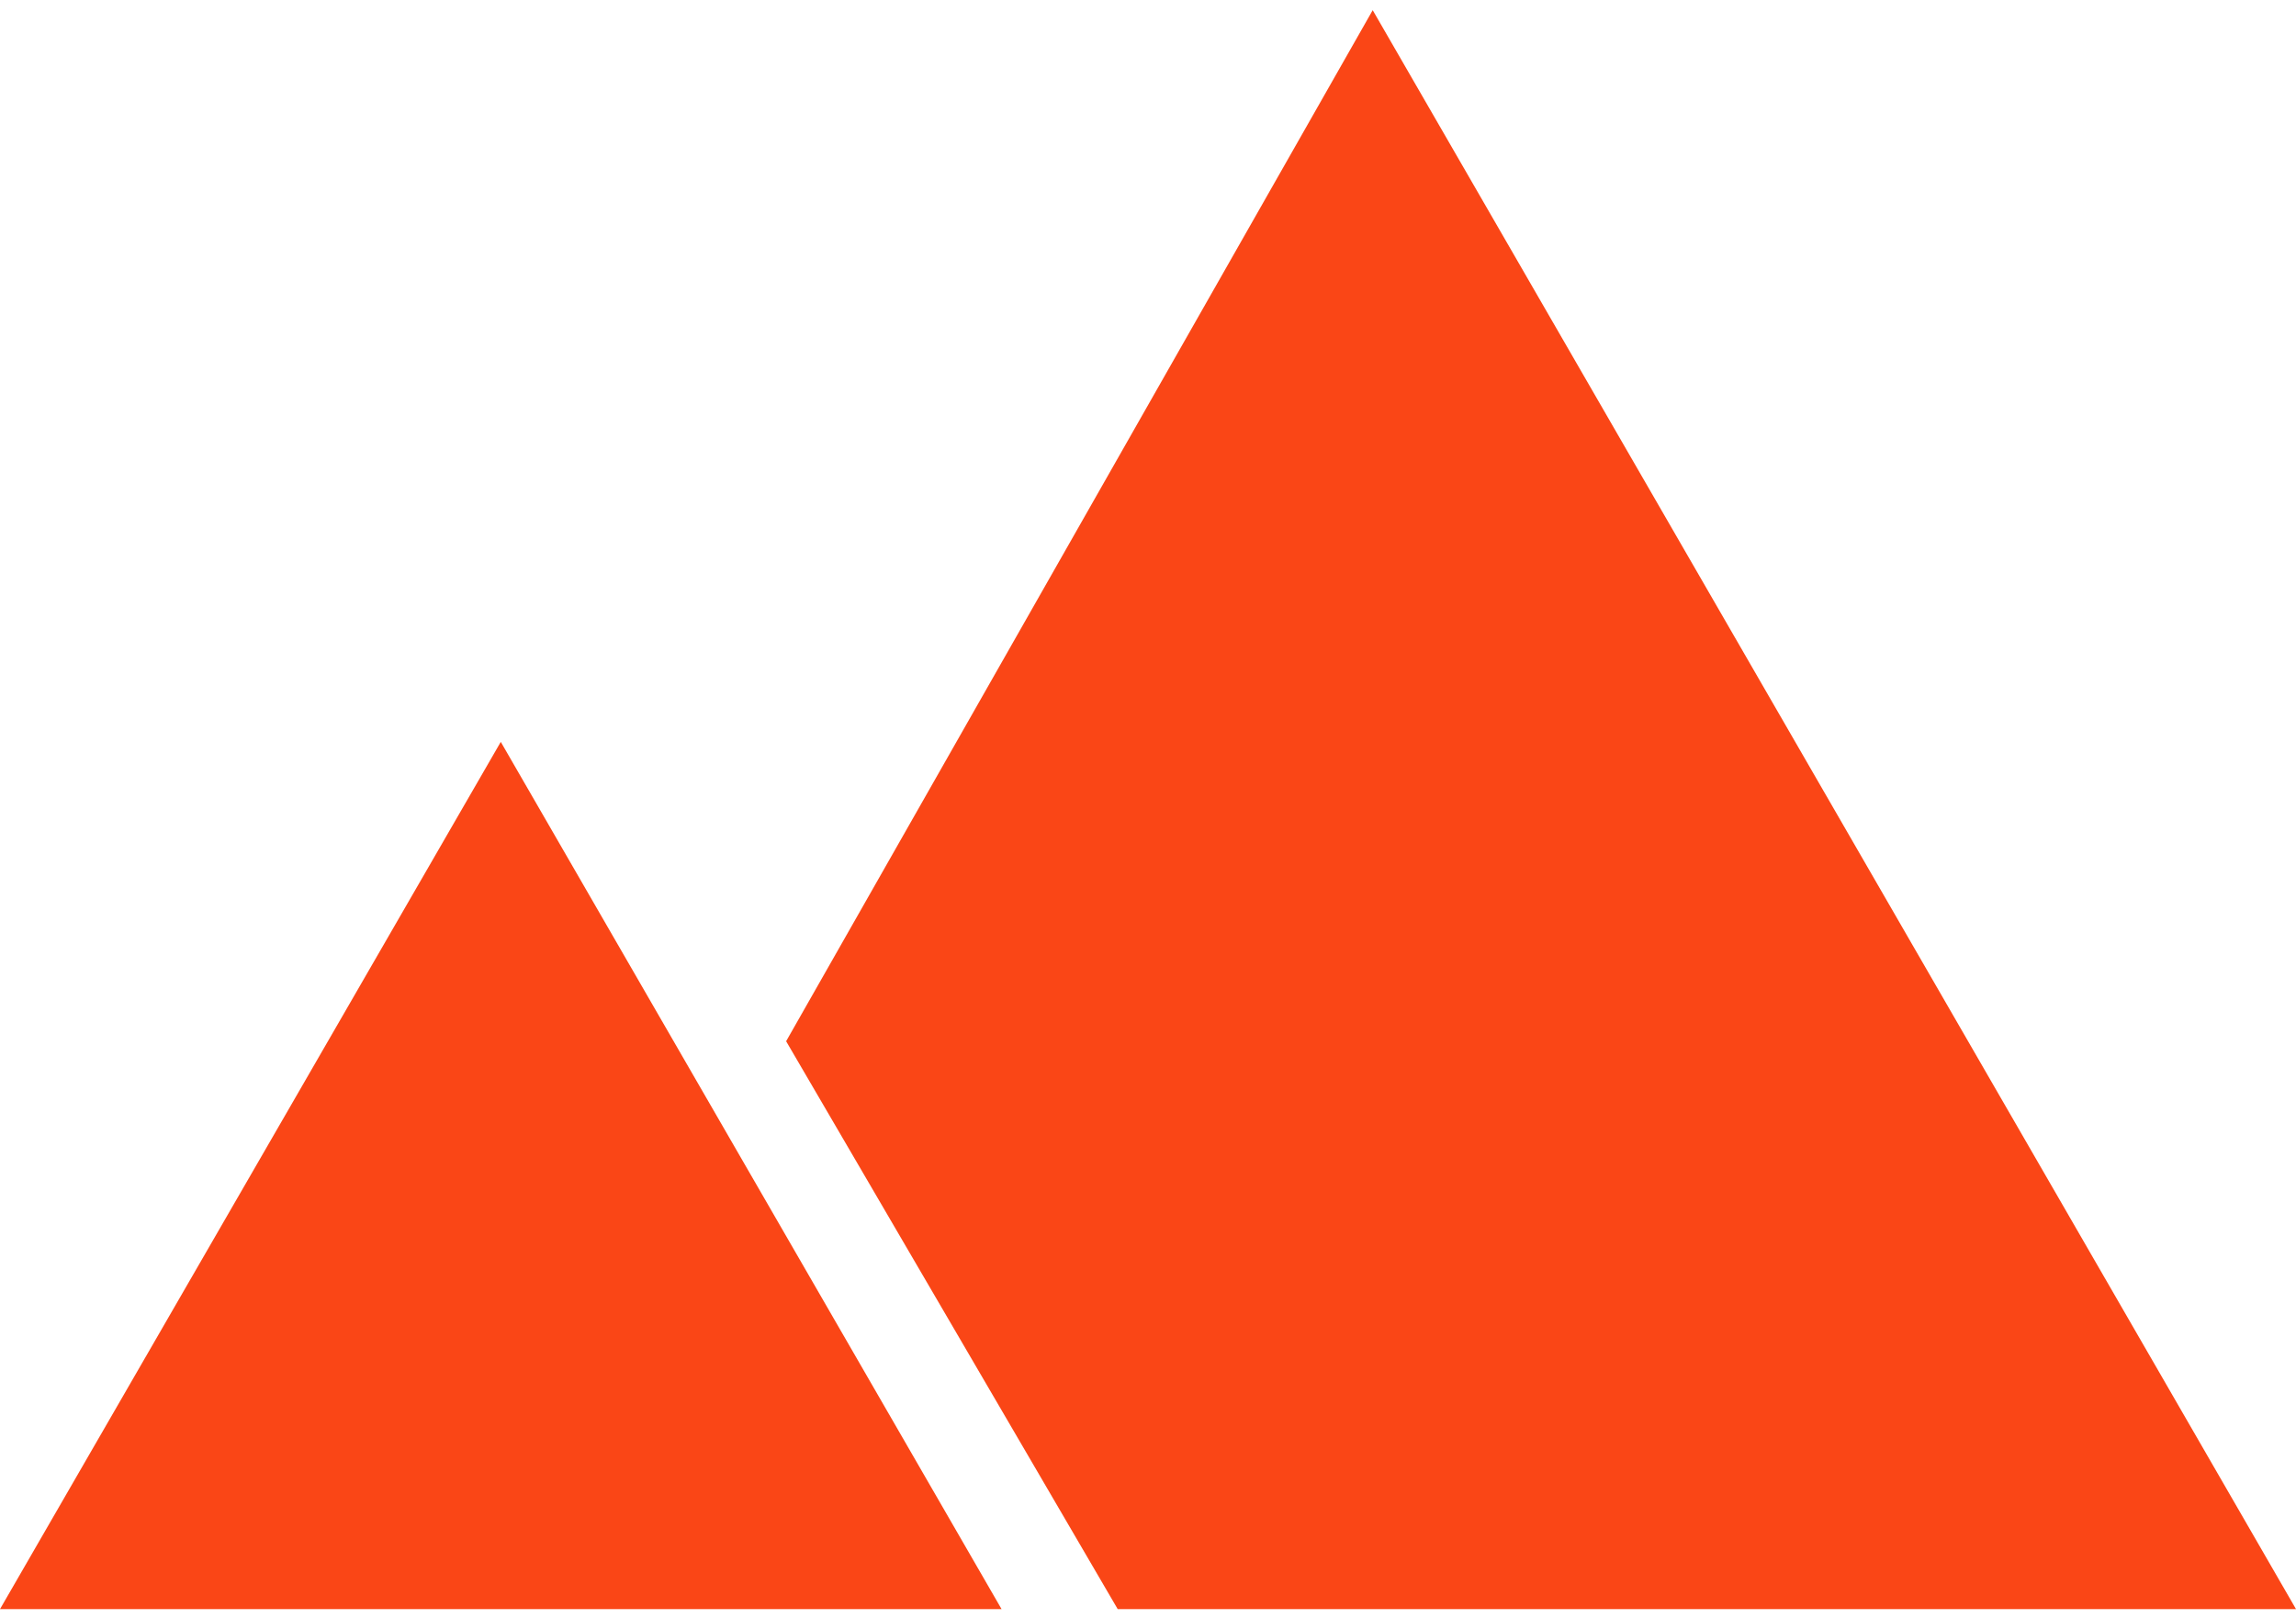
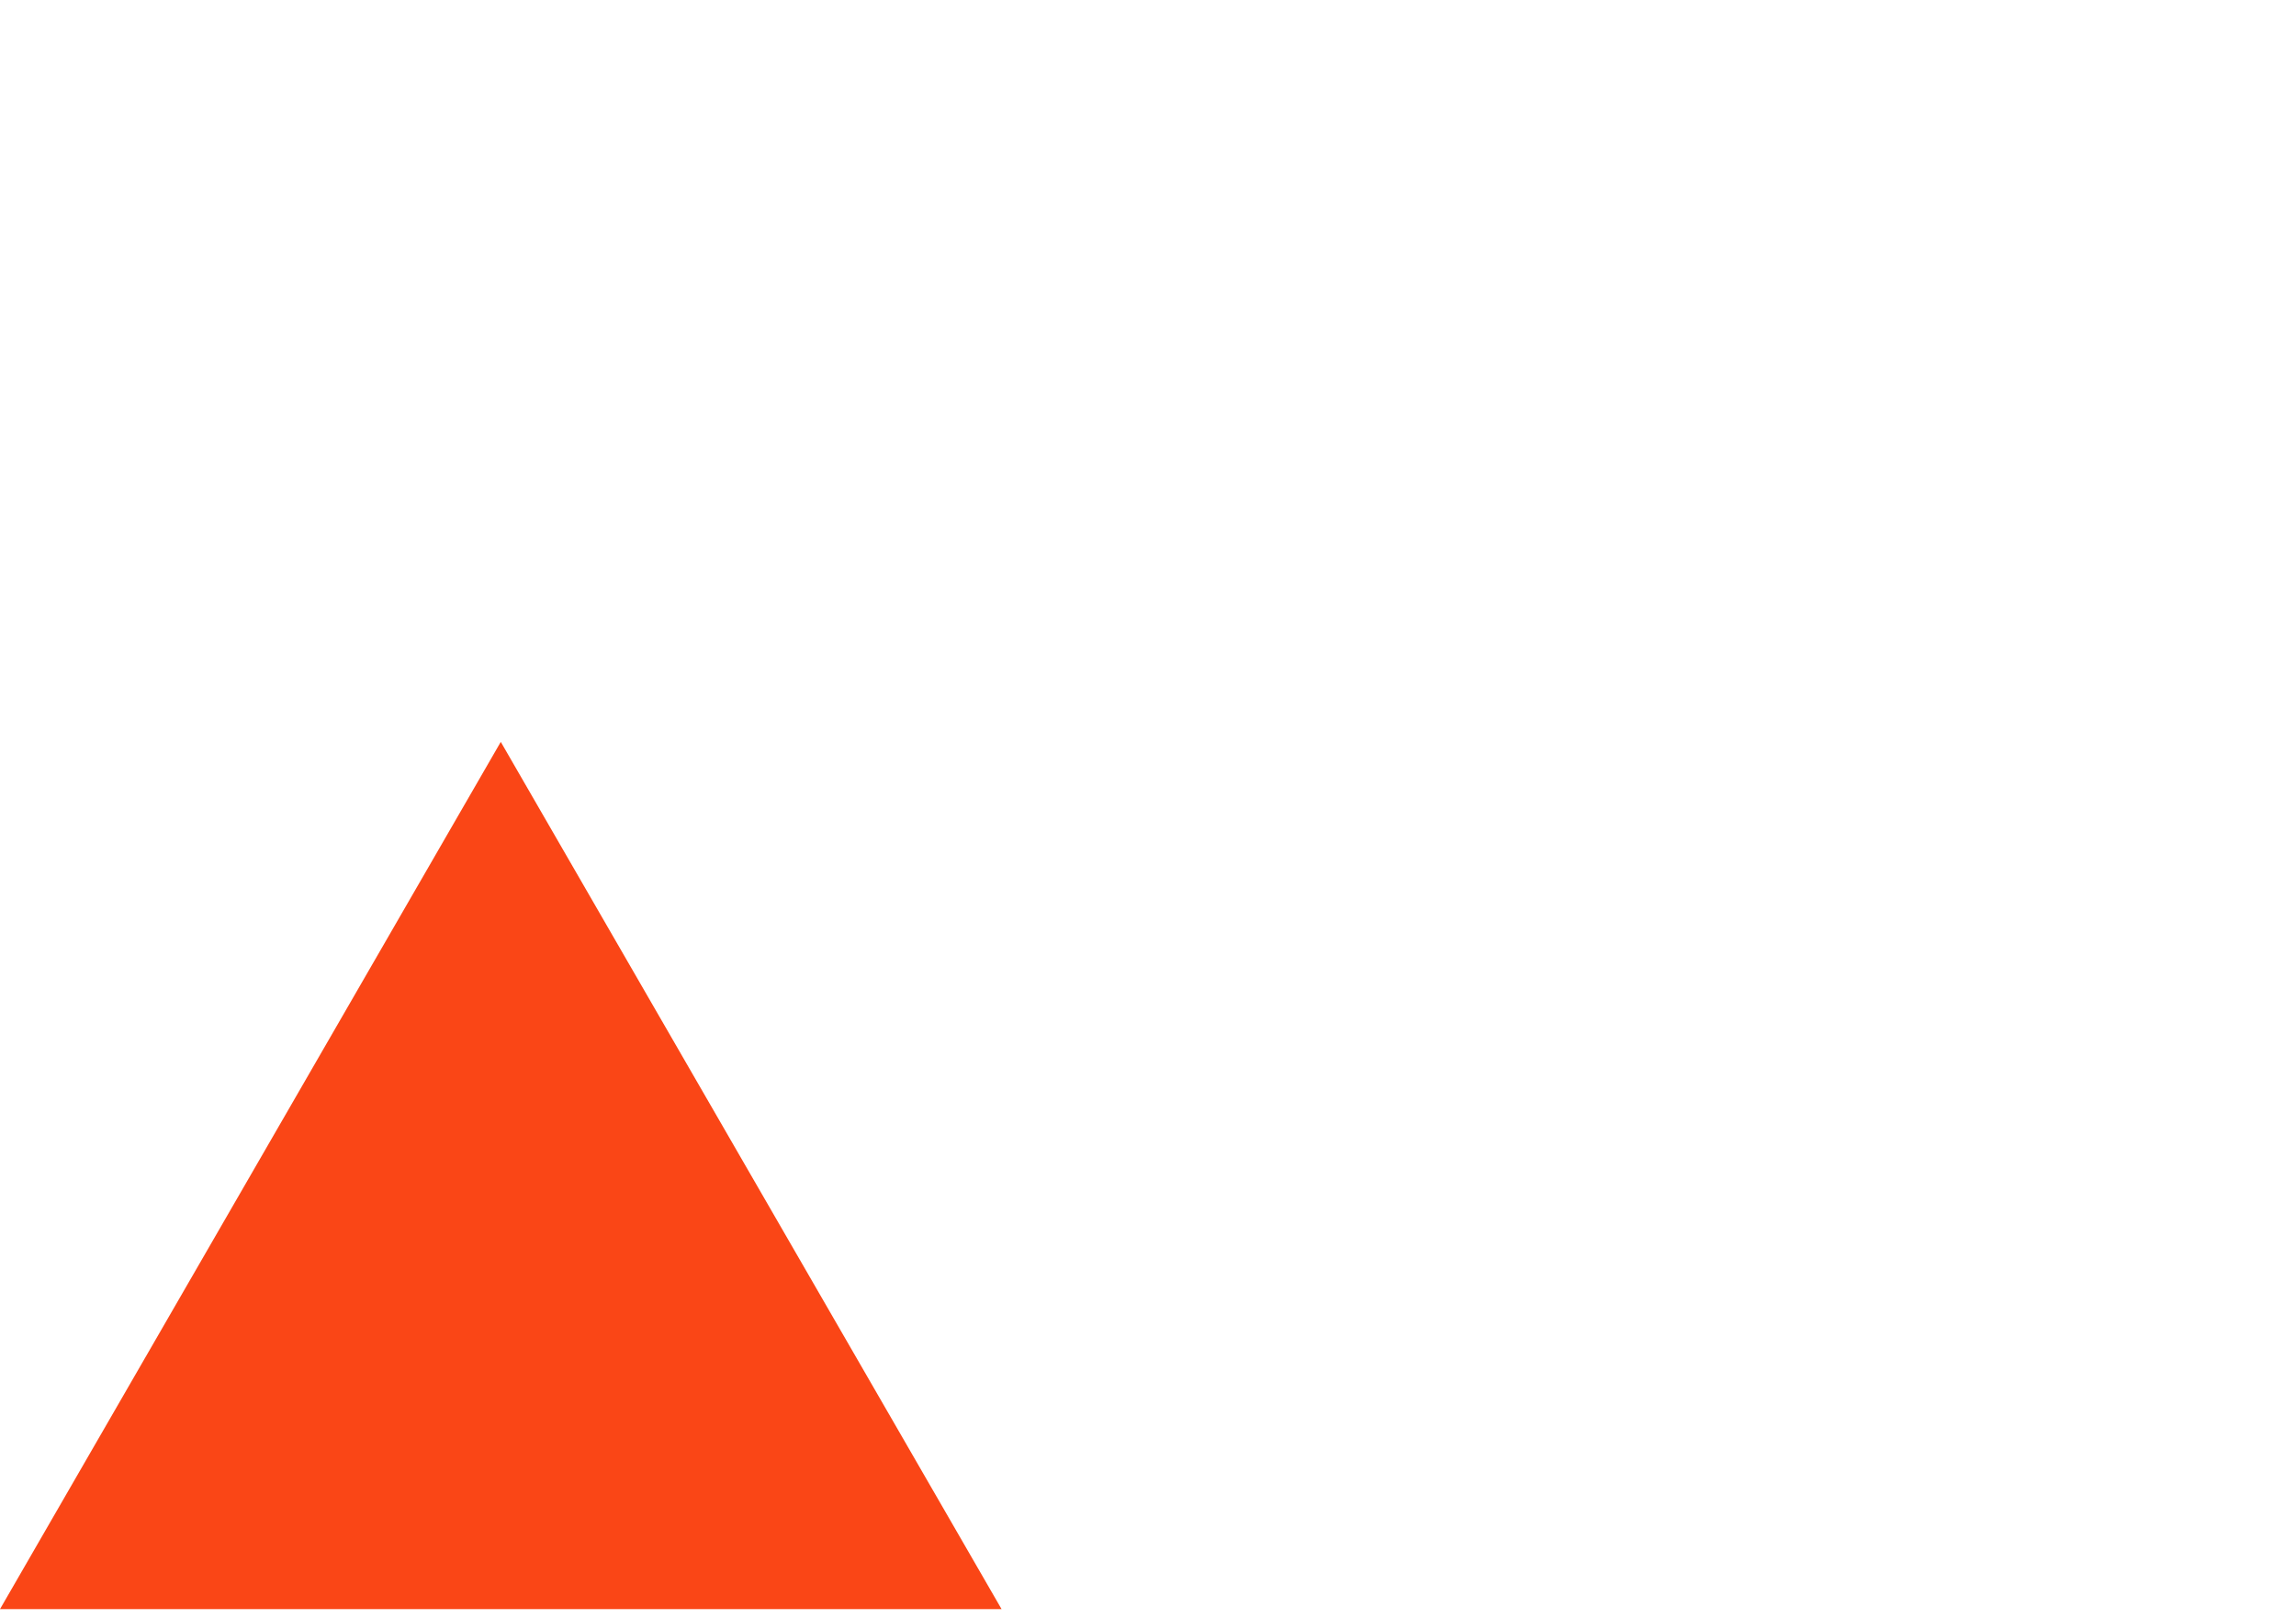
<svg xmlns="http://www.w3.org/2000/svg" width="200" height="141" viewBox="0 0 200 141" fill="none">
  <path d="M43.622 64.633L87.244 140.186H0L43.622 64.633Z" fill="#FA4616" />
-   <path d="M119.573 0.887L200.001 140.187H97.361L68.478 90.712L119.573 0.887Z" fill="#FA4616" />
</svg>